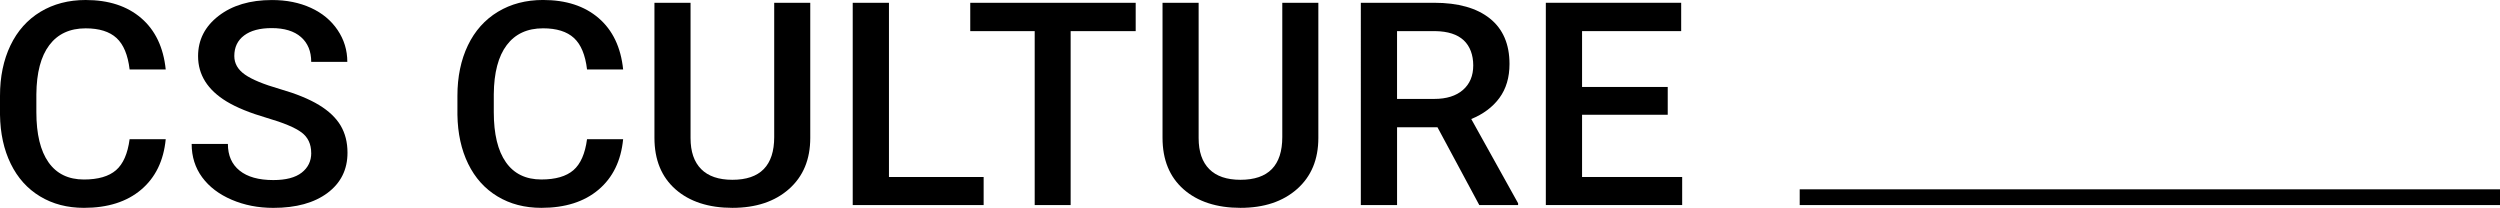
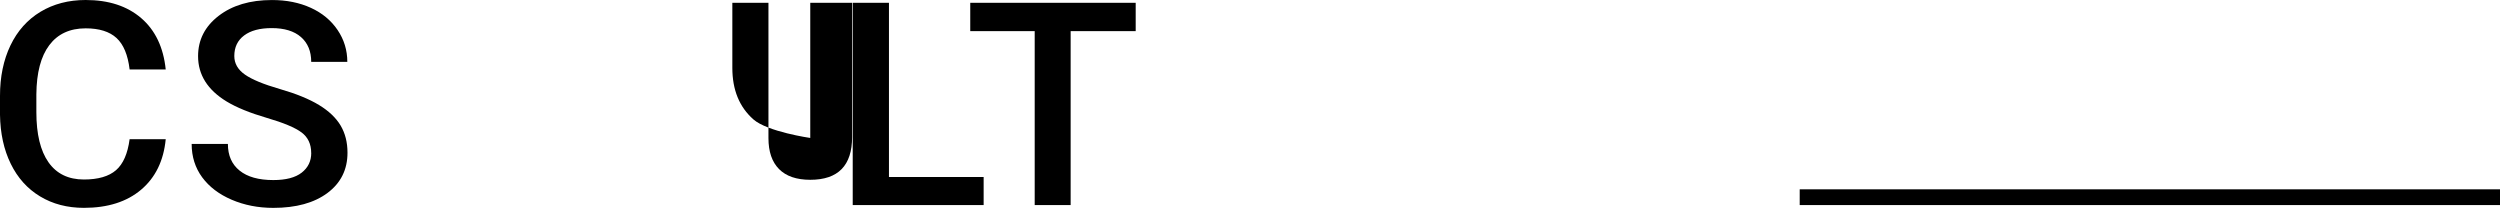
<svg xmlns="http://www.w3.org/2000/svg" id="_レイヤー_2" data-name="レイヤー 2" viewBox="0 0 1133.52 94.24">
  <g id="_レイヤー_1-2" data-name="レイヤー 1">
    <g>
      <g>
        <path d="M75.14,63.12c-.95,9.79-4.68,17.42-11.17,22.9s-15.13,8.22-25.91,8.22c-7.53,0-14.17-1.73-19.9-5.2-5.74-3.46-10.16-8.39-13.28-14.77C1.75,67.89.13,60.47,0,52.03v-8.57c0-8.65,1.58-16.27,4.74-22.87,3.16-6.59,7.7-11.67,13.6-15.24C24.26,1.79,31.08,0,38.83,0c10.43,0,18.83,2.74,25.2,8.22s10.07,13.24,11.11,23.28h-16.37c-.78-6.59-2.76-11.35-5.94-14.27-3.18-2.92-7.85-4.38-14-4.38-7.14,0-12.63,2.53-16.46,7.6-3.83,5.06-5.79,12.49-5.88,22.29v8.13c0,9.92,1.83,17.49,5.49,22.7,3.66,5.21,9.02,7.82,16.07,7.82,6.45,0,11.3-1.41,14.55-4.22,3.25-2.81,5.3-7.5,6.17-14.05h16.37Z" />
        <path d="M141.1,69.36c0-4.03-1.46-7.14-4.38-9.32-2.92-2.18-8.19-4.39-15.81-6.61-7.62-2.23-13.68-4.7-18.18-7.43-8.62-5.25-12.92-12.1-12.92-20.54,0-7.39,3.11-13.48,9.32-18.27,6.21-4.79,14.28-7.18,24.19-7.18,6.58,0,12.45,1.18,17.6,3.53,5.15,2.35,9.2,5.7,12.14,10.05,2.94,4.35,4.42,9.17,4.42,14.46h-16.37c0-4.79-1.55-8.54-4.64-11.25-3.1-2.71-7.52-4.06-13.28-4.06-5.37,0-9.54,1.11-12.5,3.34-2.97,2.23-4.45,5.33-4.45,9.32,0,3.36,1.6,6.16,4.81,8.41,3.2,2.25,8.49,4.43,15.85,6.55,7.36,2.12,13.27,4.54,17.73,7.24,4.46,2.71,7.73,5.82,9.81,9.32,2.08,3.51,3.12,7.61,3.12,12.32,0,7.64-3.02,13.72-9.06,18.24-6.04,4.51-14.23,6.77-24.58,6.77-6.84,0-13.13-1.23-18.87-3.69-5.74-2.46-10.2-5.85-13.38-10.17-3.18-4.33-4.77-9.36-4.77-15.12h16.43c0,5.21,1.77,9.24,5.32,12.09,3.55,2.86,8.64,4.28,15.26,4.28,5.71,0,10.01-1.12,12.89-3.37,2.88-2.25,4.32-5.22,4.32-8.91Z" />
-         <path d="M282.53,63.12c-.95,9.79-4.68,17.42-11.17,22.9s-15.13,8.22-25.91,8.22c-7.53,0-14.17-1.73-19.9-5.2-5.74-3.46-10.16-8.39-13.28-14.77-3.12-6.38-4.74-13.79-4.87-22.24v-8.57c0-8.65,1.58-16.27,4.74-22.87,3.16-6.59,7.7-11.67,13.6-15.24,5.91-3.57,12.74-5.36,20.49-5.36,10.43,0,18.83,2.74,25.2,8.22s10.07,13.24,11.11,23.28h-16.37c-.78-6.59-2.76-11.35-5.94-14.27-3.18-2.92-7.85-4.38-14-4.38-7.14,0-12.63,2.53-16.46,7.6-3.83,5.06-5.79,12.49-5.88,22.29v8.13c0,9.92,1.83,17.49,5.49,22.7,3.66,5.21,9.02,7.82,16.07,7.82,6.45,0,11.3-1.41,14.55-4.22,3.25-2.81,5.3-7.5,6.17-14.05h16.37Z" />
-         <path d="M367.38,1.26v61.29c0,9.74-3.21,17.46-9.64,23.15-6.43,5.69-14.99,8.54-25.68,8.54s-19.42-2.8-25.78-8.41c-6.36-5.61-9.55-13.38-9.55-23.34V1.26h16.37v61.36c0,6.13,1.6,10.81,4.81,14.05,3.2,3.23,7.92,4.85,14.16,4.85,12.64,0,18.96-6.47,18.96-19.4V1.26h16.37Z" />
+         <path d="M367.38,1.26v61.29s-19.42-2.8-25.78-8.41c-6.36-5.61-9.55-13.38-9.55-23.34V1.26h16.37v61.36c0,6.13,1.6,10.81,4.81,14.05,3.2,3.23,7.92,4.85,14.16,4.85,12.64,0,18.96-6.47,18.96-19.4V1.26h16.37Z" />
        <path d="M403.06,80.25h42.93v12.72h-59.36V1.26h16.43v78.99Z" />
        <path d="M514.92,14.11h-29.48v78.87h-16.3V14.11h-29.22V1.26h75.01v12.85Z" />
-         <path d="M597.75,1.26v61.29c0,9.74-3.21,17.46-9.64,23.15-6.43,5.69-14.99,8.54-25.68,8.54s-19.42-2.8-25.78-8.41c-6.36-5.61-9.55-13.38-9.55-23.34V1.26h16.37v61.36c0,6.13,1.6,10.81,4.81,14.05,3.2,3.23,7.92,4.85,14.16,4.85,12.64,0,18.96-6.47,18.96-19.4V1.26h16.37Z" />
-         <path d="M651.75,57.7h-18.31v35.28h-16.43V1.26h33.25c10.91,0,19.33,2.38,25.26,7.12,5.93,4.75,8.9,11.62,8.9,20.62,0,6.14-1.53,11.27-4.58,15.42-3.05,4.14-7.31,7.32-12.76,9.55l21.24,38.19v.82h-17.6l-18.96-35.28ZM633.43,44.85h16.88c5.54,0,9.87-1.35,12.99-4.06s4.68-6.42,4.68-11.12-1.44-8.71-4.32-11.4c-2.88-2.69-7.18-4.07-12.89-4.16h-17.34v30.74Z" />
-         <path d="M756.16,52.03h-38.84v28.22h45.39v12.72h-61.82V1.26h61.37v12.85h-44.94v25.32h38.84v12.6Z" />
      </g>
      <rect x="816" y="85.84" width="317.52" height="7.14" />
    </g>
  </g>
</svg>